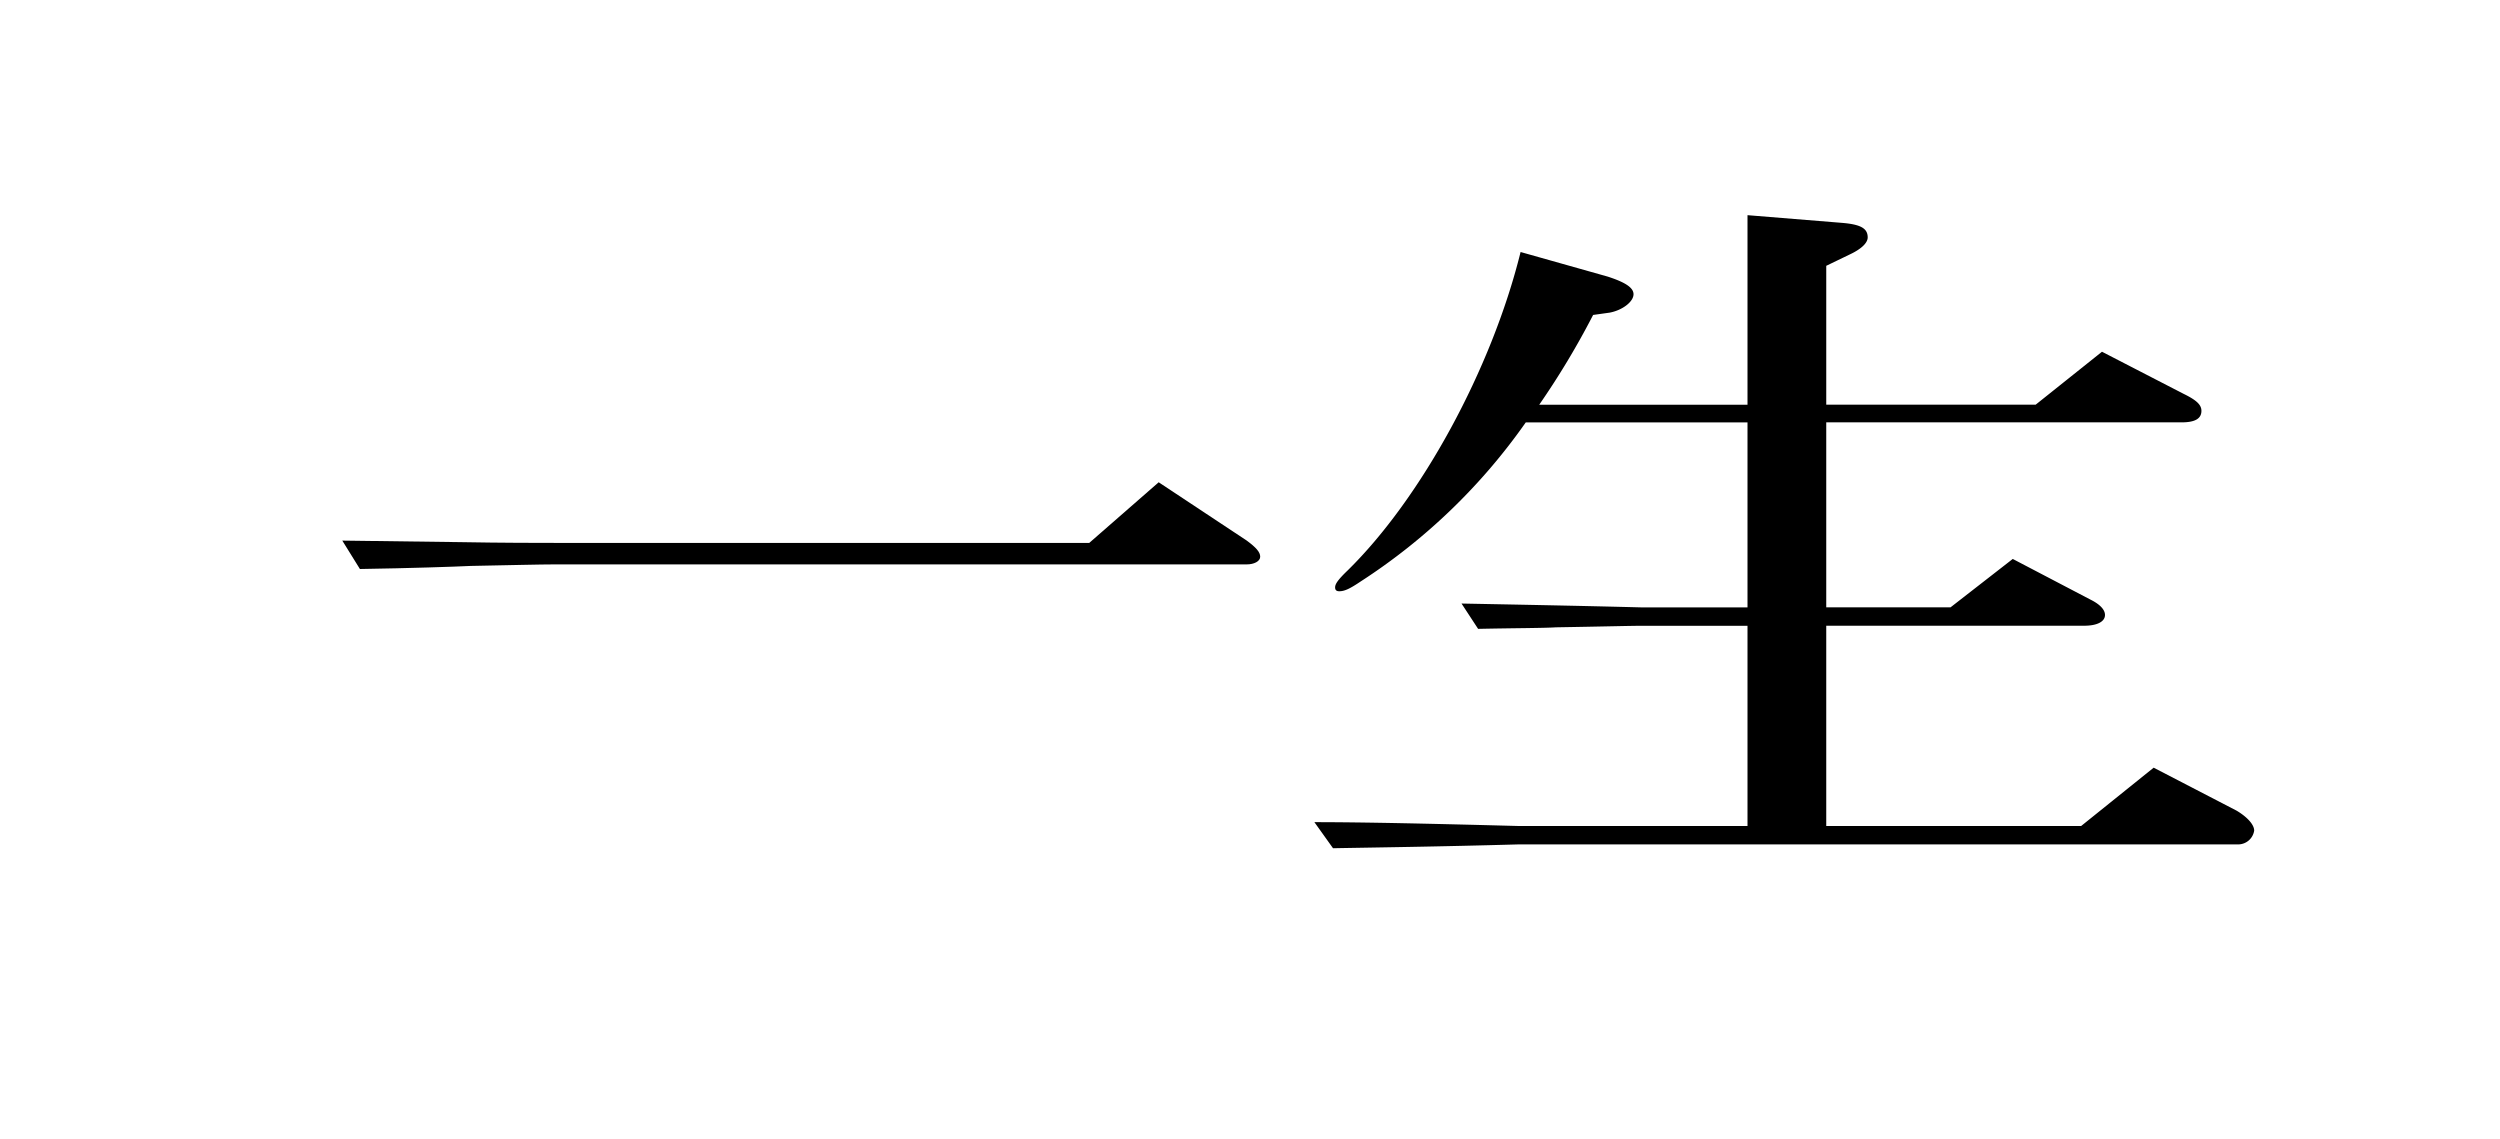
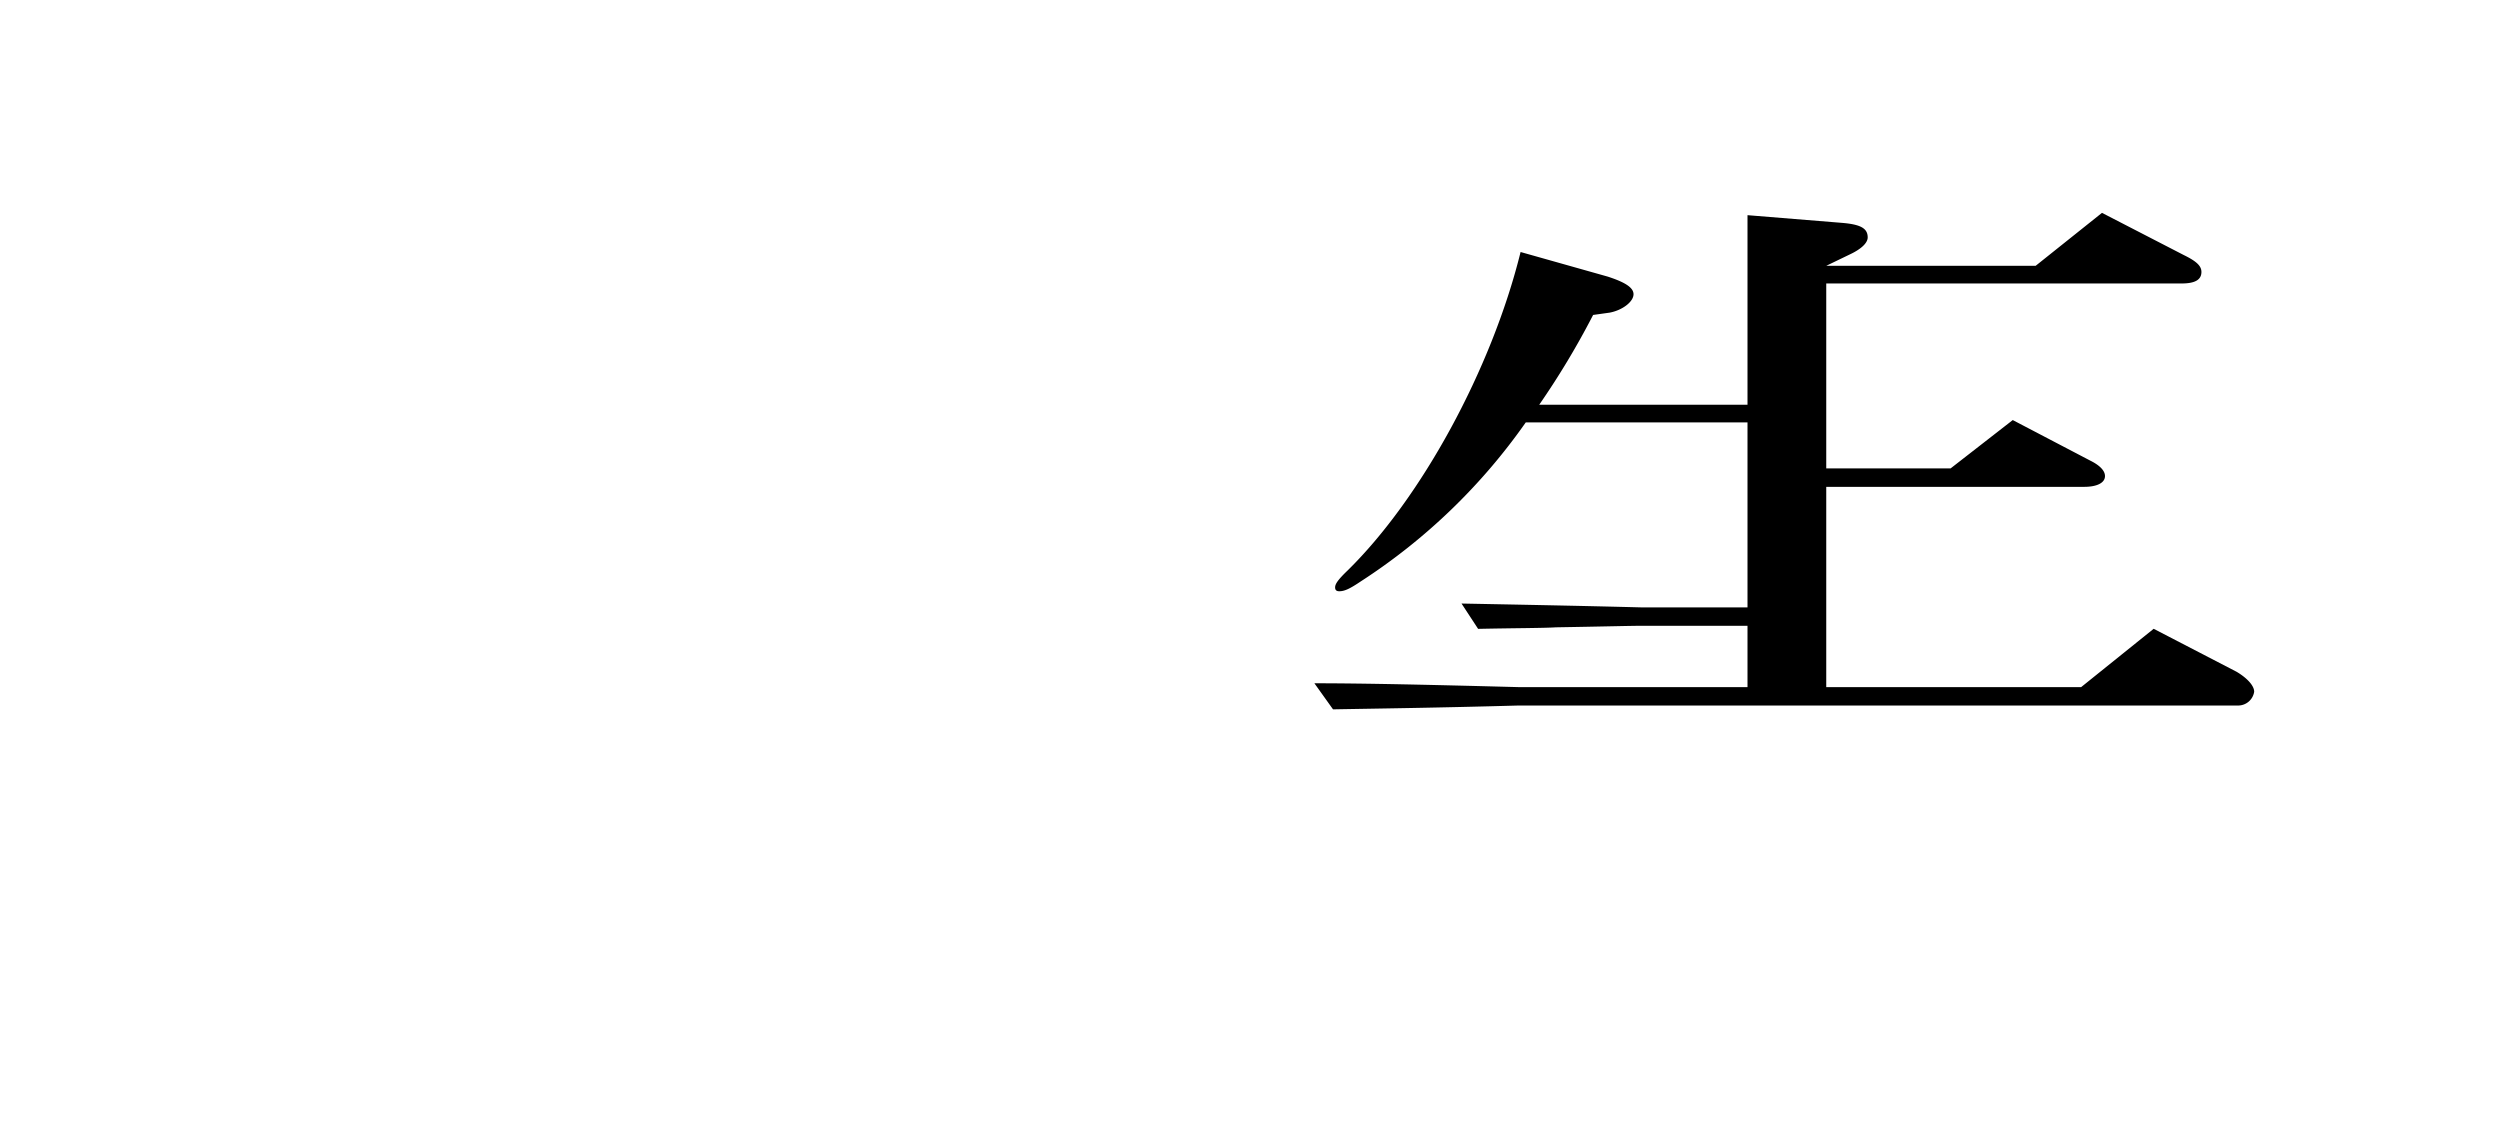
<svg xmlns="http://www.w3.org/2000/svg" height="59.379" viewBox="0 0 130.29 59.379" width="130.29">
  <g transform="translate(-244.71 -507.077)">
    <path d="m375 566.456h-100.6a29.69 29.69 0 0 1 -29.69-29.69 29.69 29.69 0 0 1 29.69-29.689h100.6" fill="none" />
-     <path d="m268.7 535.331c2.16.04 4.158.04 4.914.04h27.864l3.618-3.16 4.591 3.04c.486.36.7.6.7.84s-.323.4-.7.4h-36.069c-.756 0-2.268.04-4.374.08-.81.04-3.186.12-5.777.16l-.918-1.48z" />
-     <path d="m335.783 539.691h-5.563c-.485 0-2.051.04-4.427.08-.594.04-2.16.04-4.05.08l-.864-1.32c4.1.08 6.21.12 9.341.2h5.563v-9.639h-11.557a31.167 31.167 0 0 1 -8.586 8.278c-.593.4-.863.521-1.133.521-.163 0-.216-.08-.216-.2 0-.16.107-.361.648-.88 3.834-3.76 7.506-10.479 9.018-16.6l4.536 1.28c.864.28 1.35.559 1.35.919 0 .4-.594.84-1.242.96l-.864.121a42.09 42.09 0 0 1 -2.808 4.678h10.854v-9.878l4.914.4c.973.08 1.35.28 1.35.759 0 .281-.324.6-.918.88l-1.242.6v7.238h10.913l3.457-2.76 4.265 2.2c.649.319.918.559.918.88 0 .4-.324.6-1.025.6h-18.528v9.639h6.48l3.24-2.52 4.05 2.119c.486.241.757.521.757.8 0 .361-.433.561-1.08.561h-13.447v10.437h13.285l3.779-3.039 4.32 2.239c.54.321.918.721.918 1.041a.848.848 0 0 1 -.809.719h-37.531c-4.266.12-7.506.16-9.667.2l-.971-1.359c2.591 0 6.1.08 10.638.2h11.934z" />
+     <path d="m335.783 539.691h-5.563c-.485 0-2.051.04-4.427.08-.594.04-2.16.04-4.05.08l-.864-1.32c4.1.08 6.21.12 9.341.2h5.563v-9.639h-11.557a31.167 31.167 0 0 1 -8.586 8.278c-.593.4-.863.521-1.133.521-.163 0-.216-.08-.216-.2 0-.16.107-.361.648-.88 3.834-3.76 7.506-10.479 9.018-16.6l4.536 1.28c.864.28 1.35.559 1.35.919 0 .4-.594.84-1.242.96l-.864.121a42.09 42.09 0 0 1 -2.808 4.678h10.854v-9.878l4.914.4c.973.08 1.35.28 1.35.759 0 .281-.324.6-.918.88l-1.242.6h10.913l3.457-2.76 4.265 2.2c.649.319.918.559.918.88 0 .4-.324.6-1.025.6h-18.528v9.639h6.48l3.24-2.52 4.05 2.119c.486.241.757.521.757.8 0 .361-.433.561-1.08.561h-13.447v10.437h13.285l3.779-3.039 4.32 2.239c.54.321.918.721.918 1.041a.848.848 0 0 1 -.809.719h-37.531c-4.266.12-7.506.16-9.667.2l-.971-1.359c2.591 0 6.1.08 10.638.2h11.934z" />
  </g>
</svg>